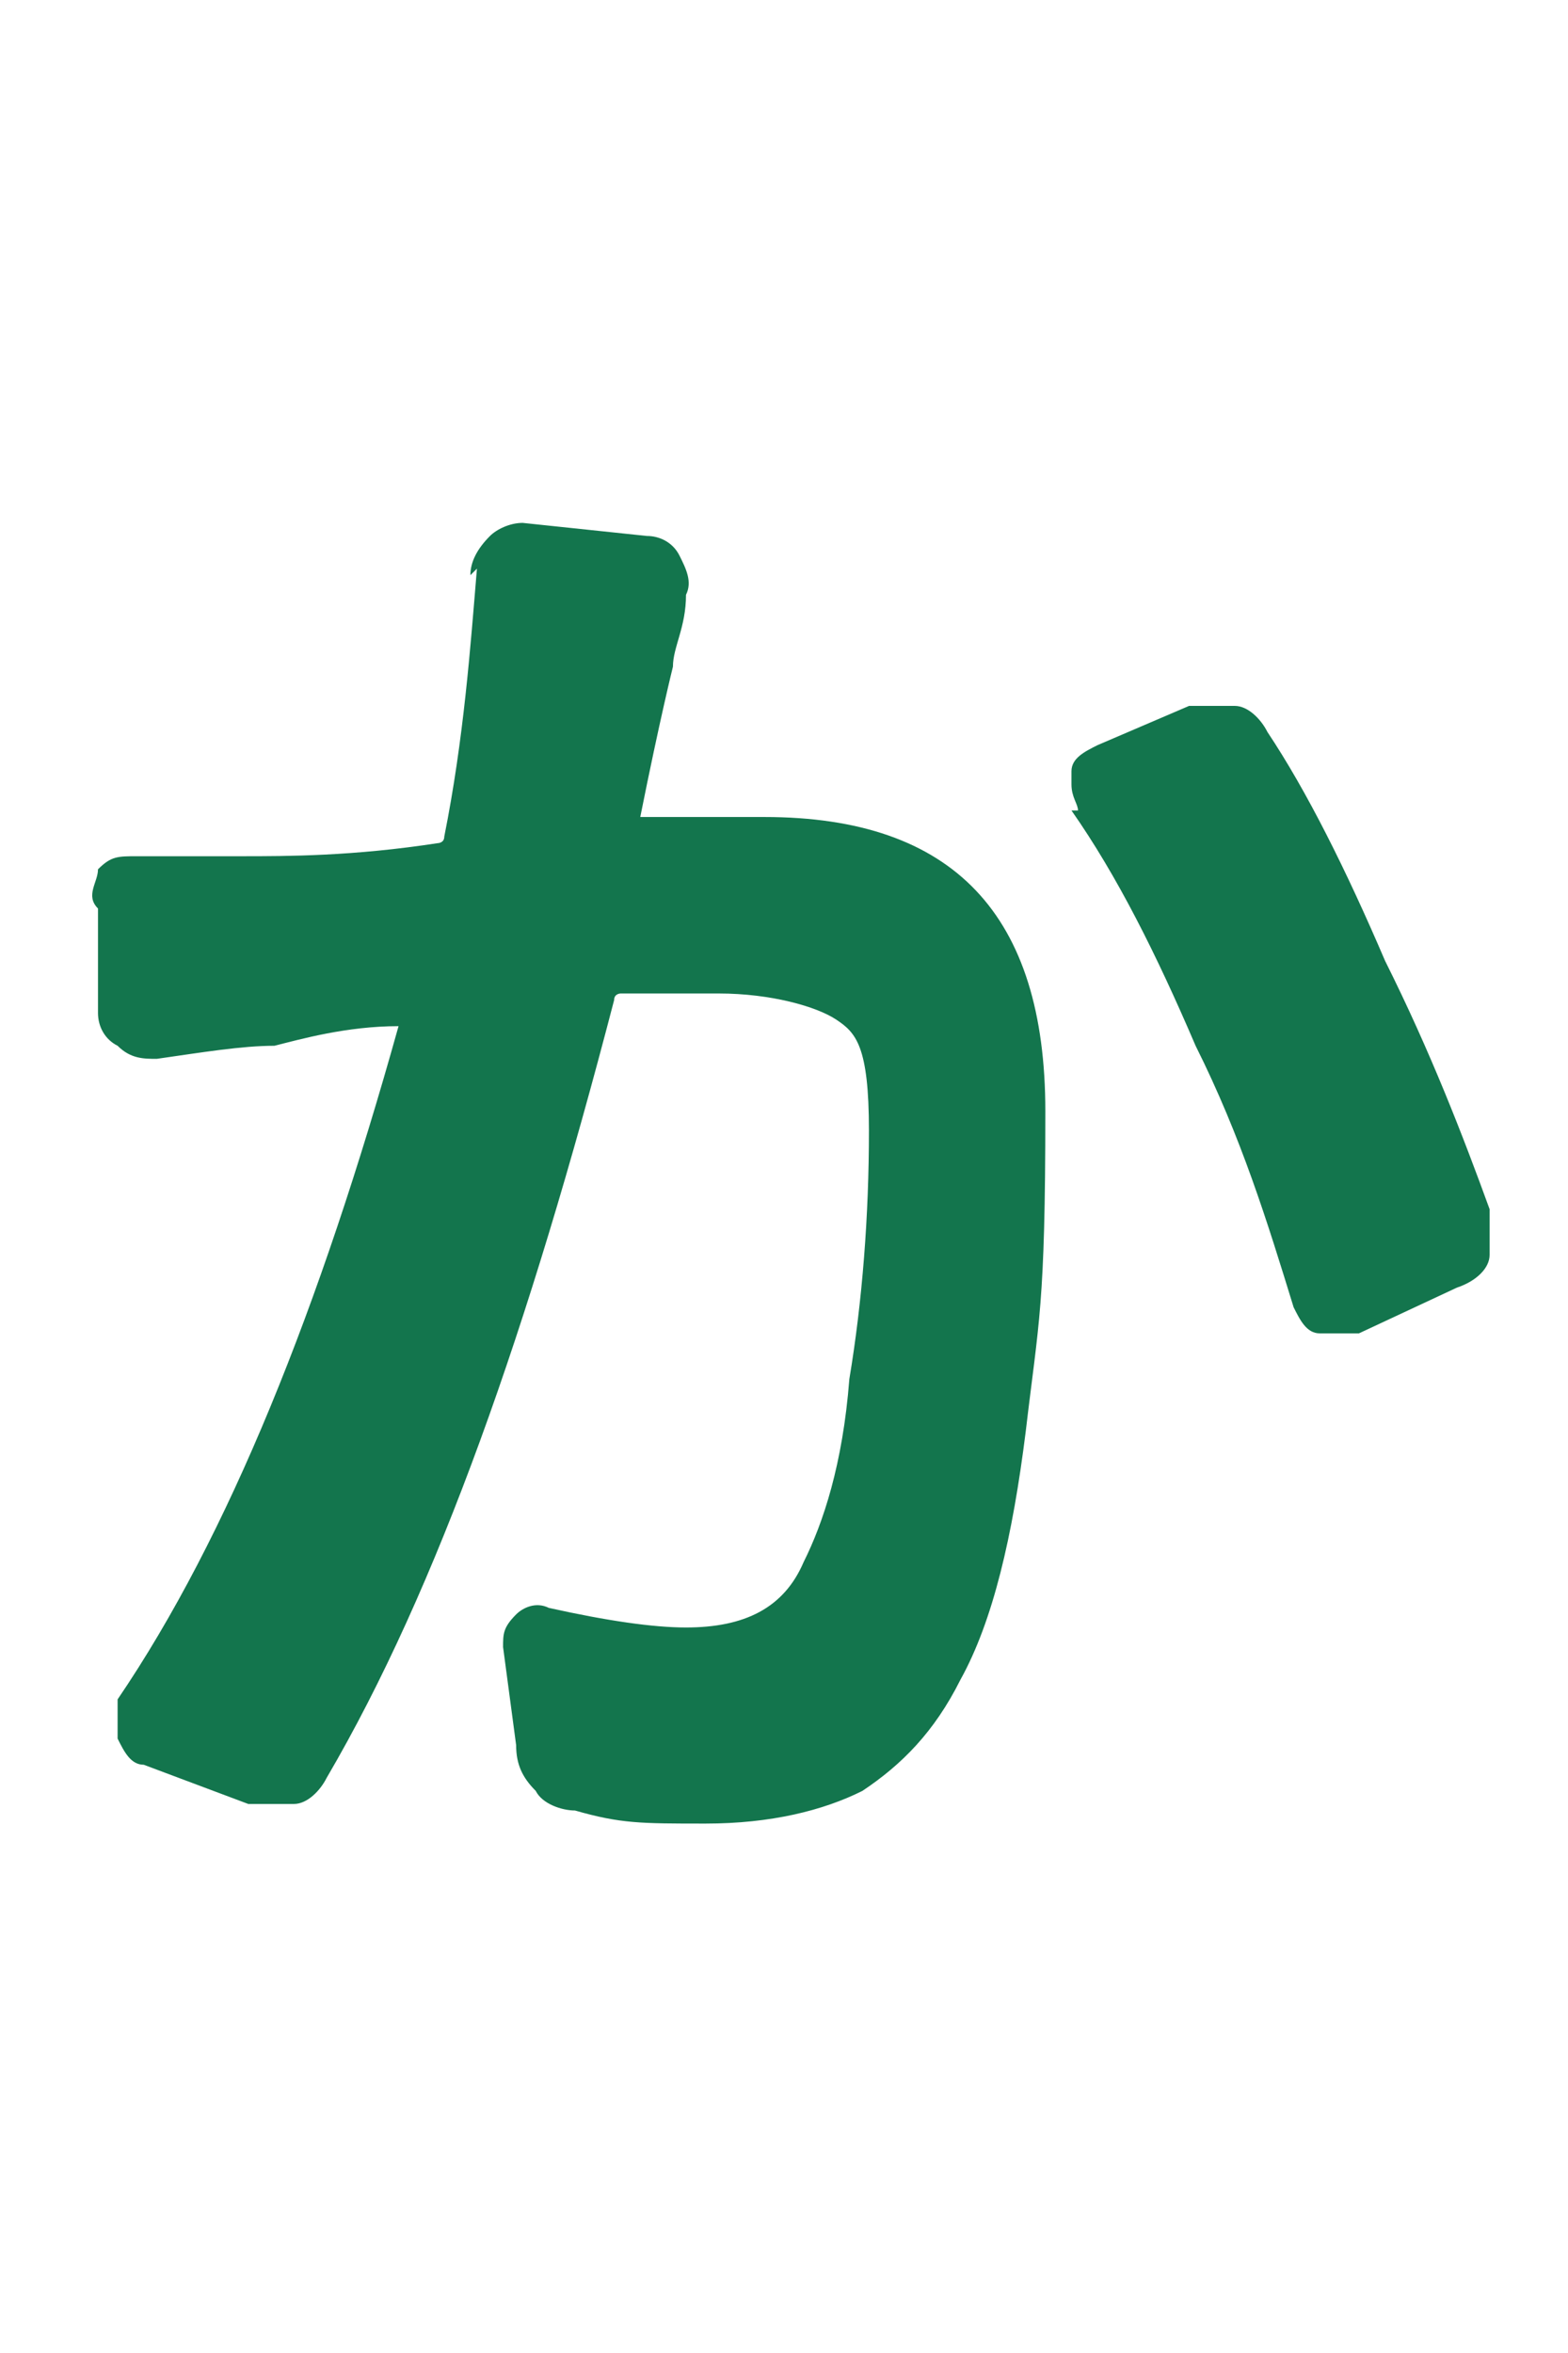
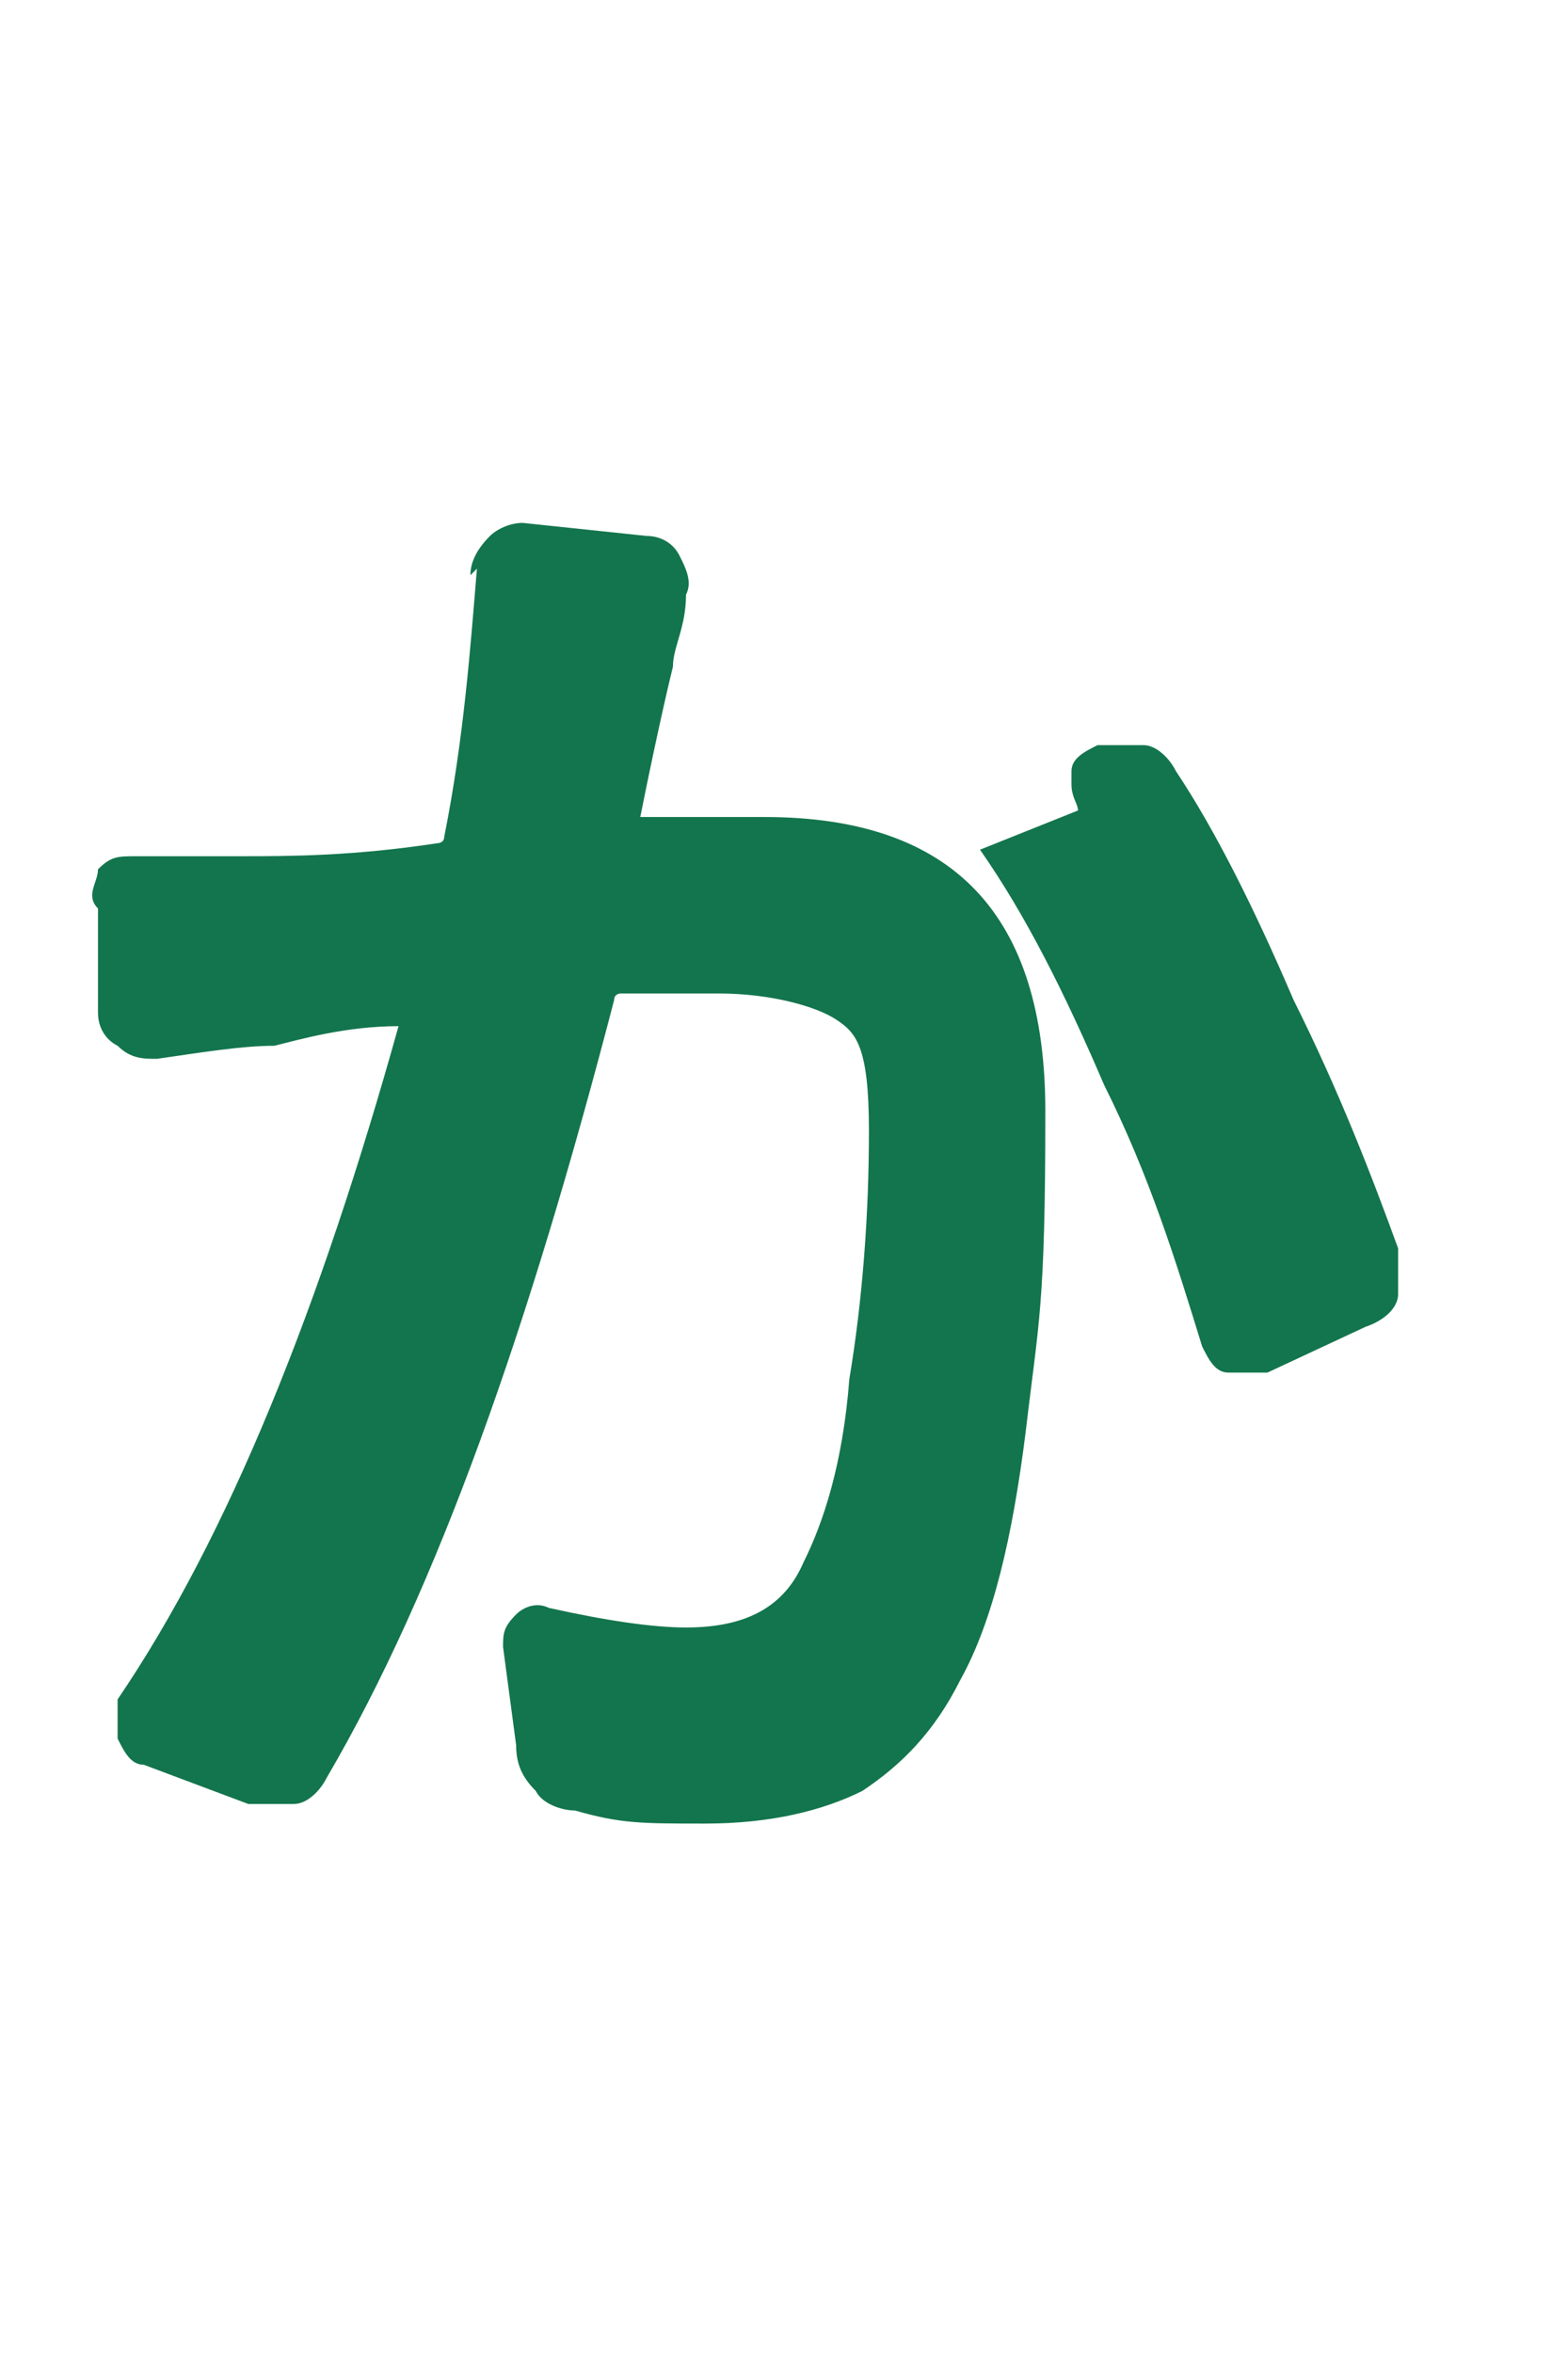
<svg xmlns="http://www.w3.org/2000/svg" width="24" height="36" version="1.1" viewBox="0 0 24 36">
  <defs>
    <style>
      .cls-1 {
        fill: #13754d;
      }
    </style>
  </defs>
  <g>
    <g id="_レイヤー_1" data-name="レイヤー_1">
-       <path class="cls-1" d="M7.2,8.8c0-.2.1-.4.3-.6.1-.1.3-.2.5-.2h0l1.9.2c.2,0,.4.1.5.3.1.2.2.4.1.6,0,.5-.2.8-.2,1.1,0,0-.2.8-.5,2.3,0,0,0,.1,0,0,1,0,1.6,0,1.9,0,2.9,0,4.3,1.5,4.3,4.5s-.1,3.2-.3,4.9c-.2,1.6-.5,2.9-1,3.8-.4.8-.9,1.3-1.5,1.7-.6.3-1.4.5-2.4.5s-1.3,0-2-.2c-.2,0-.5-.1-.6-.3-.2-.2-.3-.4-.3-.7l-.2-1.5c0-.2,0-.3.2-.5.1-.1.3-.2.5-.1.9.2,1.6.3,2.1.3.9,0,1.5-.3,1.8-1,.3-.6.6-1.5.7-2.8.2-1.2.3-2.5.3-3.8s-.2-1.5-.5-1.7-1-.4-1.8-.4-.7,0-1.5,0c0,0-.1,0-.1.1-1.3,5-2.7,9-4.4,11.9-.1.2-.3.4-.5.4-.2,0-.4,0-.7,0l-1.6-.6c-.2,0-.3-.2-.4-.4,0-.2,0-.4,0-.6,1.7-2.5,3.1-6,4.3-10.3,0,0,0,0,0,0,0,0,0,0,0,0-.8,0-1.5.2-1.9.3-.5,0-1.1.1-1.8.2-.2,0-.4,0-.6-.2-.2-.1-.3-.3-.3-.5v-1.6c-.2-.2,0-.4,0-.6.2-.2.3-.2.6-.2h0c.2,0,.8,0,1.6,0,.7,0,1.7,0,3-.2,0,0,.1,0,.1-.1.3-1.5.4-2.9.5-4.1ZM16.5,12.4c0-.1-.1-.2-.1-.4s0-.1,0-.2c0-.2.2-.3.4-.4l1.4-.6c.1,0,.2,0,.4,0s.2,0,.3,0c.2,0,.4.2.5.4.6.9,1.2,2.1,1.8,3.5.7,1.4,1.2,2.7,1.6,3.8,0,.1,0,.2,0,.3s0,.2,0,.4c0,.2-.2.4-.5.5l-1.5.7c-.1,0-.2,0-.3,0s-.2,0-.3,0c-.2,0-.3-.2-.4-.4-.4-1.3-.8-2.6-1.5-4-.6-1.4-1.2-2.6-1.9-3.6Z" />
+       <path class="cls-1" d="M7.2,8.8c0-.2.1-.4.3-.6.1-.1.3-.2.5-.2h0l1.9.2c.2,0,.4.1.5.3.1.2.2.4.1.6,0,.5-.2.8-.2,1.1,0,0-.2.8-.5,2.3,0,0,0,.1,0,0,1,0,1.6,0,1.9,0,2.9,0,4.3,1.5,4.3,4.5s-.1,3.2-.3,4.9c-.2,1.6-.5,2.9-1,3.8-.4.8-.9,1.3-1.5,1.7-.6.3-1.4.5-2.4.5s-1.3,0-2-.2c-.2,0-.5-.1-.6-.3-.2-.2-.3-.4-.3-.7l-.2-1.5c0-.2,0-.3.2-.5.1-.1.3-.2.5-.1.9.2,1.6.3,2.1.3.9,0,1.5-.3,1.8-1,.3-.6.6-1.5.7-2.8.2-1.2.3-2.5.3-3.8s-.2-1.5-.5-1.7-1-.4-1.8-.4-.7,0-1.5,0c0,0-.1,0-.1.1-1.3,5-2.7,9-4.4,11.9-.1.2-.3.4-.5.4-.2,0-.4,0-.7,0l-1.6-.6c-.2,0-.3-.2-.4-.4,0-.2,0-.4,0-.6,1.7-2.5,3.1-6,4.3-10.3,0,0,0,0,0,0,0,0,0,0,0,0-.8,0-1.5.2-1.9.3-.5,0-1.1.1-1.8.2-.2,0-.4,0-.6-.2-.2-.1-.3-.3-.3-.5v-1.6c-.2-.2,0-.4,0-.6.2-.2.3-.2.6-.2h0c.2,0,.8,0,1.6,0,.7,0,1.7,0,3-.2,0,0,.1,0,.1-.1.3-1.5.4-2.9.5-4.1ZM16.5,12.4c0-.1-.1-.2-.1-.4s0-.1,0-.2c0-.2.2-.3.4-.4c.1,0,.2,0,.4,0s.2,0,.3,0c.2,0,.4.2.5.4.6.9,1.2,2.1,1.8,3.5.7,1.4,1.2,2.7,1.6,3.8,0,.1,0,.2,0,.3s0,.2,0,.4c0,.2-.2.4-.5.5l-1.5.7c-.1,0-.2,0-.3,0s-.2,0-.3,0c-.2,0-.3-.2-.4-.4-.4-1.3-.8-2.6-1.5-4-.6-1.4-1.2-2.6-1.9-3.6Z" />
    </g>
  </g>
</svg>